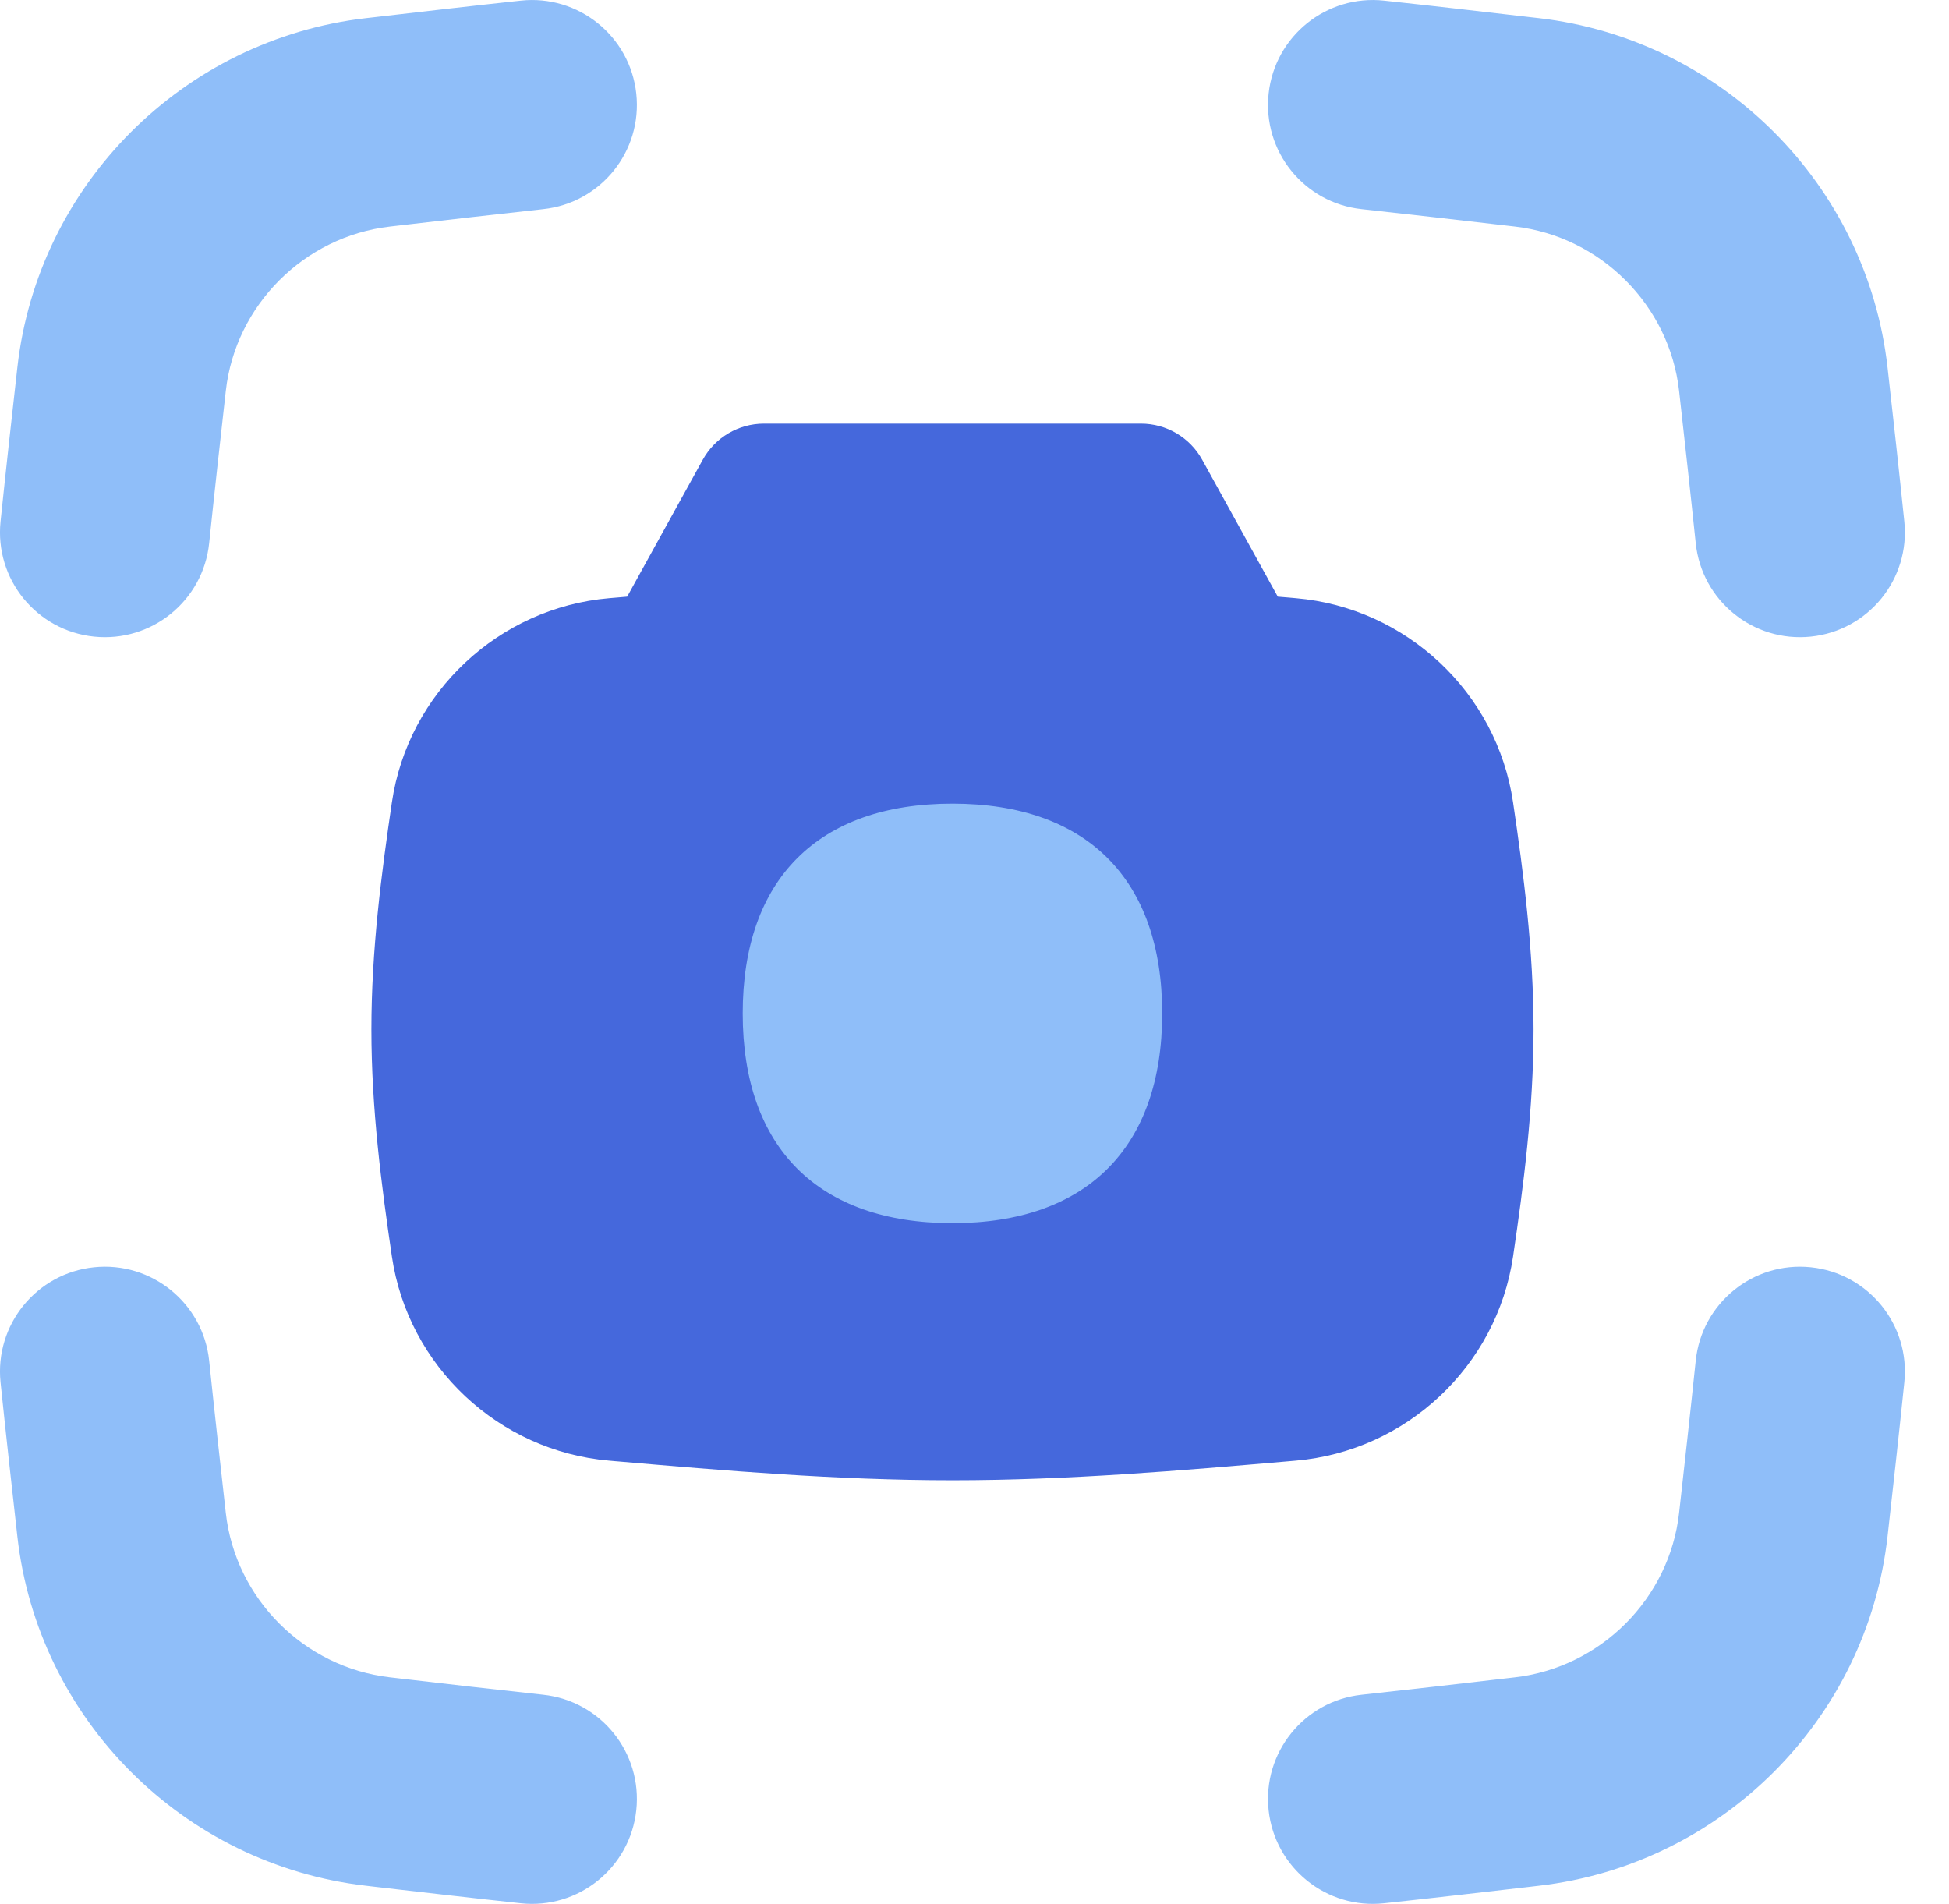
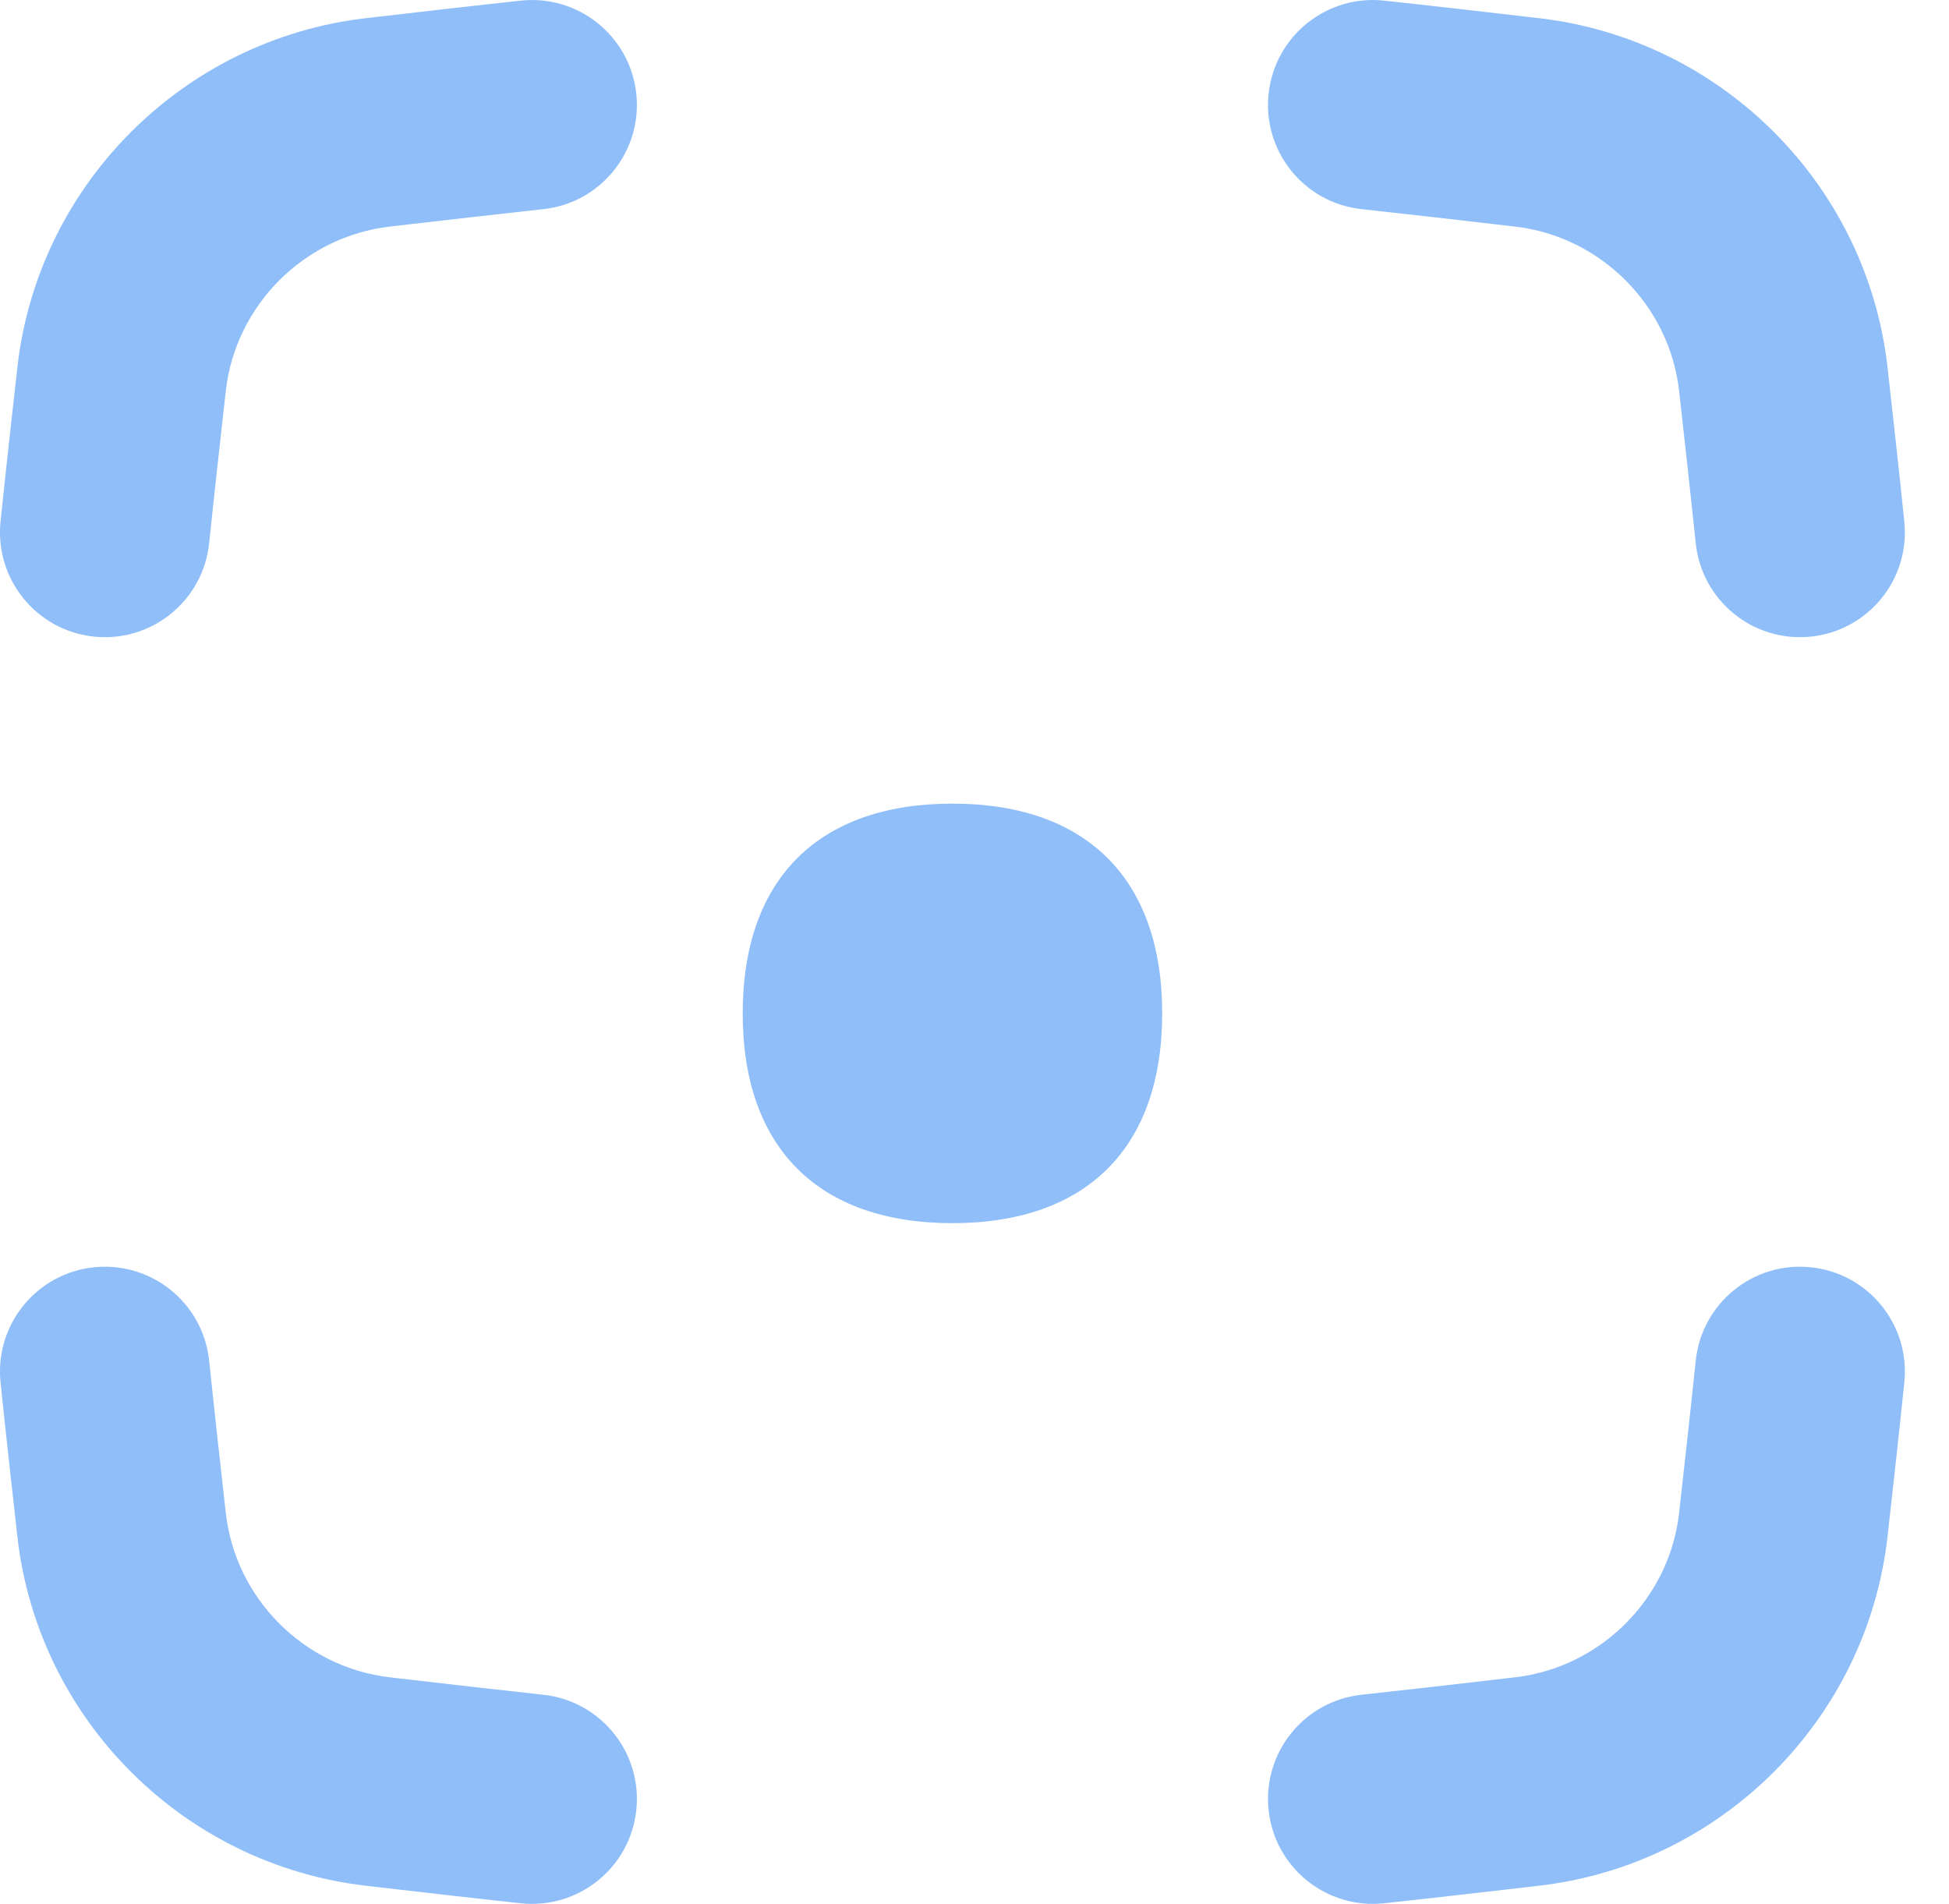
<svg xmlns="http://www.w3.org/2000/svg" width="43" height="42" viewBox="0 0 43 42" fill="none">
  <path fill-rule="evenodd" clip-rule="evenodd" d="M14.038 2.066C13.901 0.796 12.76 -0.123 11.49 0.014C10.41 0.13 9.34 0.254 8.291 0.376L8.071 0.401C4.046 0.868 0.837 4.069 0.383 8.106C0.258 9.22 0.131 10.356 0.012 11.505C-0.119 12.776 0.805 13.913 2.076 14.044C3.347 14.175 4.484 13.251 4.615 11.98C4.732 10.855 4.857 9.739 4.982 8.622C5.194 6.736 6.708 5.217 8.603 4.998L8.819 4.973C9.873 4.851 10.925 4.729 11.985 4.614C13.256 4.478 14.175 3.337 14.038 2.066ZM30.537 0.014C29.267 -0.123 28.126 0.796 27.989 2.066C27.852 3.337 28.771 4.478 30.042 4.614C31.102 4.729 32.154 4.851 33.207 4.973L33.424 4.998C35.318 5.217 36.833 6.736 37.045 8.622C37.17 9.739 37.295 10.855 37.412 11.98C37.543 13.251 38.679 14.175 39.95 14.044C41.222 13.913 42.146 12.776 42.014 11.505C41.896 10.356 41.769 9.22 41.644 8.106C41.19 4.069 37.981 0.868 33.956 0.401L33.736 0.376C32.687 0.254 31.617 0.13 30.537 0.014ZM30.537 41.986C29.267 42.123 28.126 41.204 27.989 39.934C27.852 38.663 28.771 37.523 30.042 37.386C31.102 37.271 32.153 37.15 33.206 37.027L33.424 37.002C35.318 36.783 36.833 35.264 37.045 33.378C37.17 32.261 37.295 31.145 37.412 30.02C37.543 28.749 38.679 27.825 39.95 27.956C41.222 28.087 42.146 29.224 42.014 30.495C41.896 31.644 41.769 32.78 41.644 33.894C41.19 37.931 37.981 41.133 33.956 41.599L33.736 41.625C32.687 41.746 31.617 41.87 30.537 41.986ZM11.49 41.986C12.76 42.123 13.901 41.204 14.038 39.934C14.175 38.663 13.256 37.523 11.985 37.386C10.925 37.271 9.873 37.15 8.82 37.027L8.603 37.002C6.708 36.783 5.194 35.264 4.982 33.378C4.857 32.261 4.732 31.145 4.615 30.02C4.484 28.749 3.347 27.825 2.076 27.956C0.805 28.087 -0.119 29.224 0.012 30.495C0.131 31.644 0.258 32.78 0.383 33.894C0.837 37.931 4.046 41.133 8.071 41.599L8.291 41.625C9.34 41.746 10.41 41.87 11.49 41.986Z" fill="#8FBEF9" />
-   <path fill-rule="evenodd" clip-rule="evenodd" d="M16.854 9.345C16.293 9.345 15.775 9.651 15.504 10.143L13.837 13.162L13.583 13.184L13.439 13.196C11.005 13.406 9.004 15.274 8.646 17.7C8.416 19.262 8.194 20.956 8.194 22.709C8.194 24.463 8.416 26.157 8.646 27.718C9.004 30.144 11.005 32.012 13.439 32.222L13.583 32.235L13.611 32.237C15.951 32.439 18.447 32.655 21.014 32.655C23.581 32.655 26.078 32.439 28.417 32.237L28.59 32.222C31.023 32.012 33.024 30.144 33.382 27.718C33.613 26.157 33.834 24.463 33.834 22.709C33.834 20.956 33.613 19.262 33.382 17.7C33.024 15.274 31.023 13.406 28.59 13.196L28.444 13.183L28.191 13.162L26.524 10.143C26.253 9.651 25.736 9.345 25.174 9.345H16.854Z" fill="#4568DC" />
  <path d="M21.013 26.983C23.975 26.983 25.641 25.317 25.641 22.356C25.641 19.394 23.975 17.728 21.013 17.728C18.052 17.728 16.386 19.394 16.386 22.356C16.386 25.317 18.052 26.983 21.013 26.983Z" fill="#8FBEF9" />
</svg>